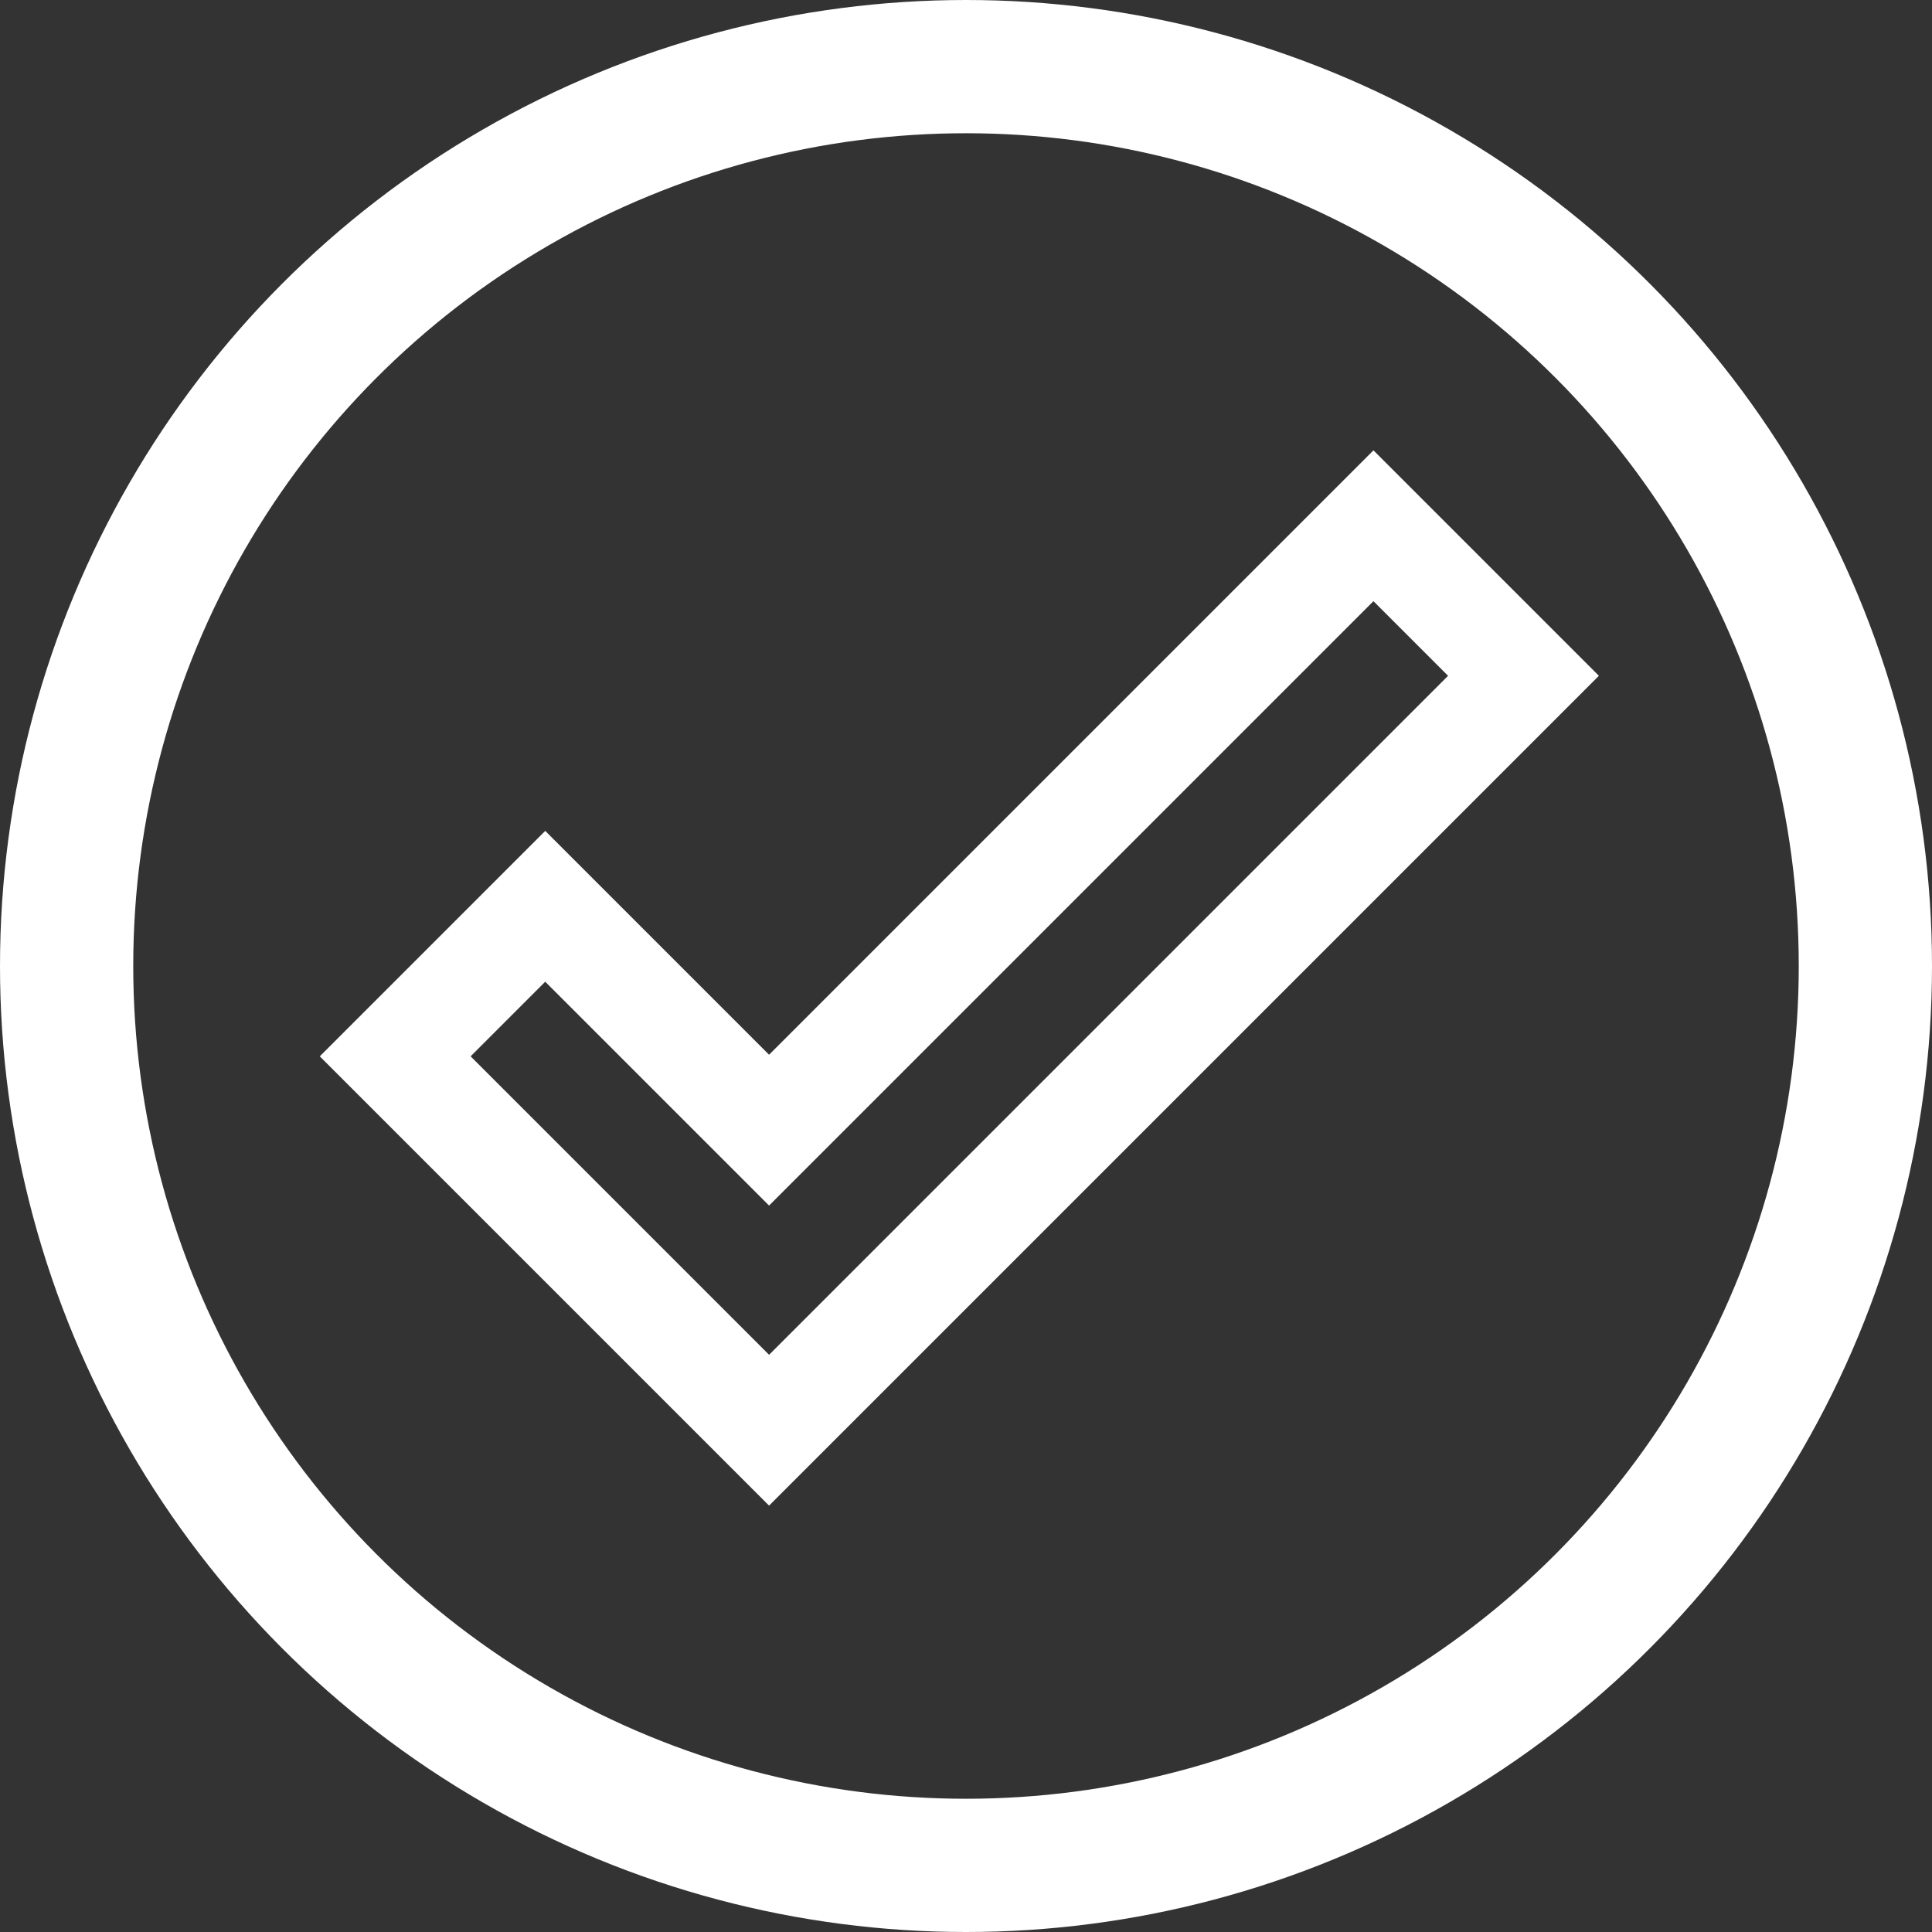
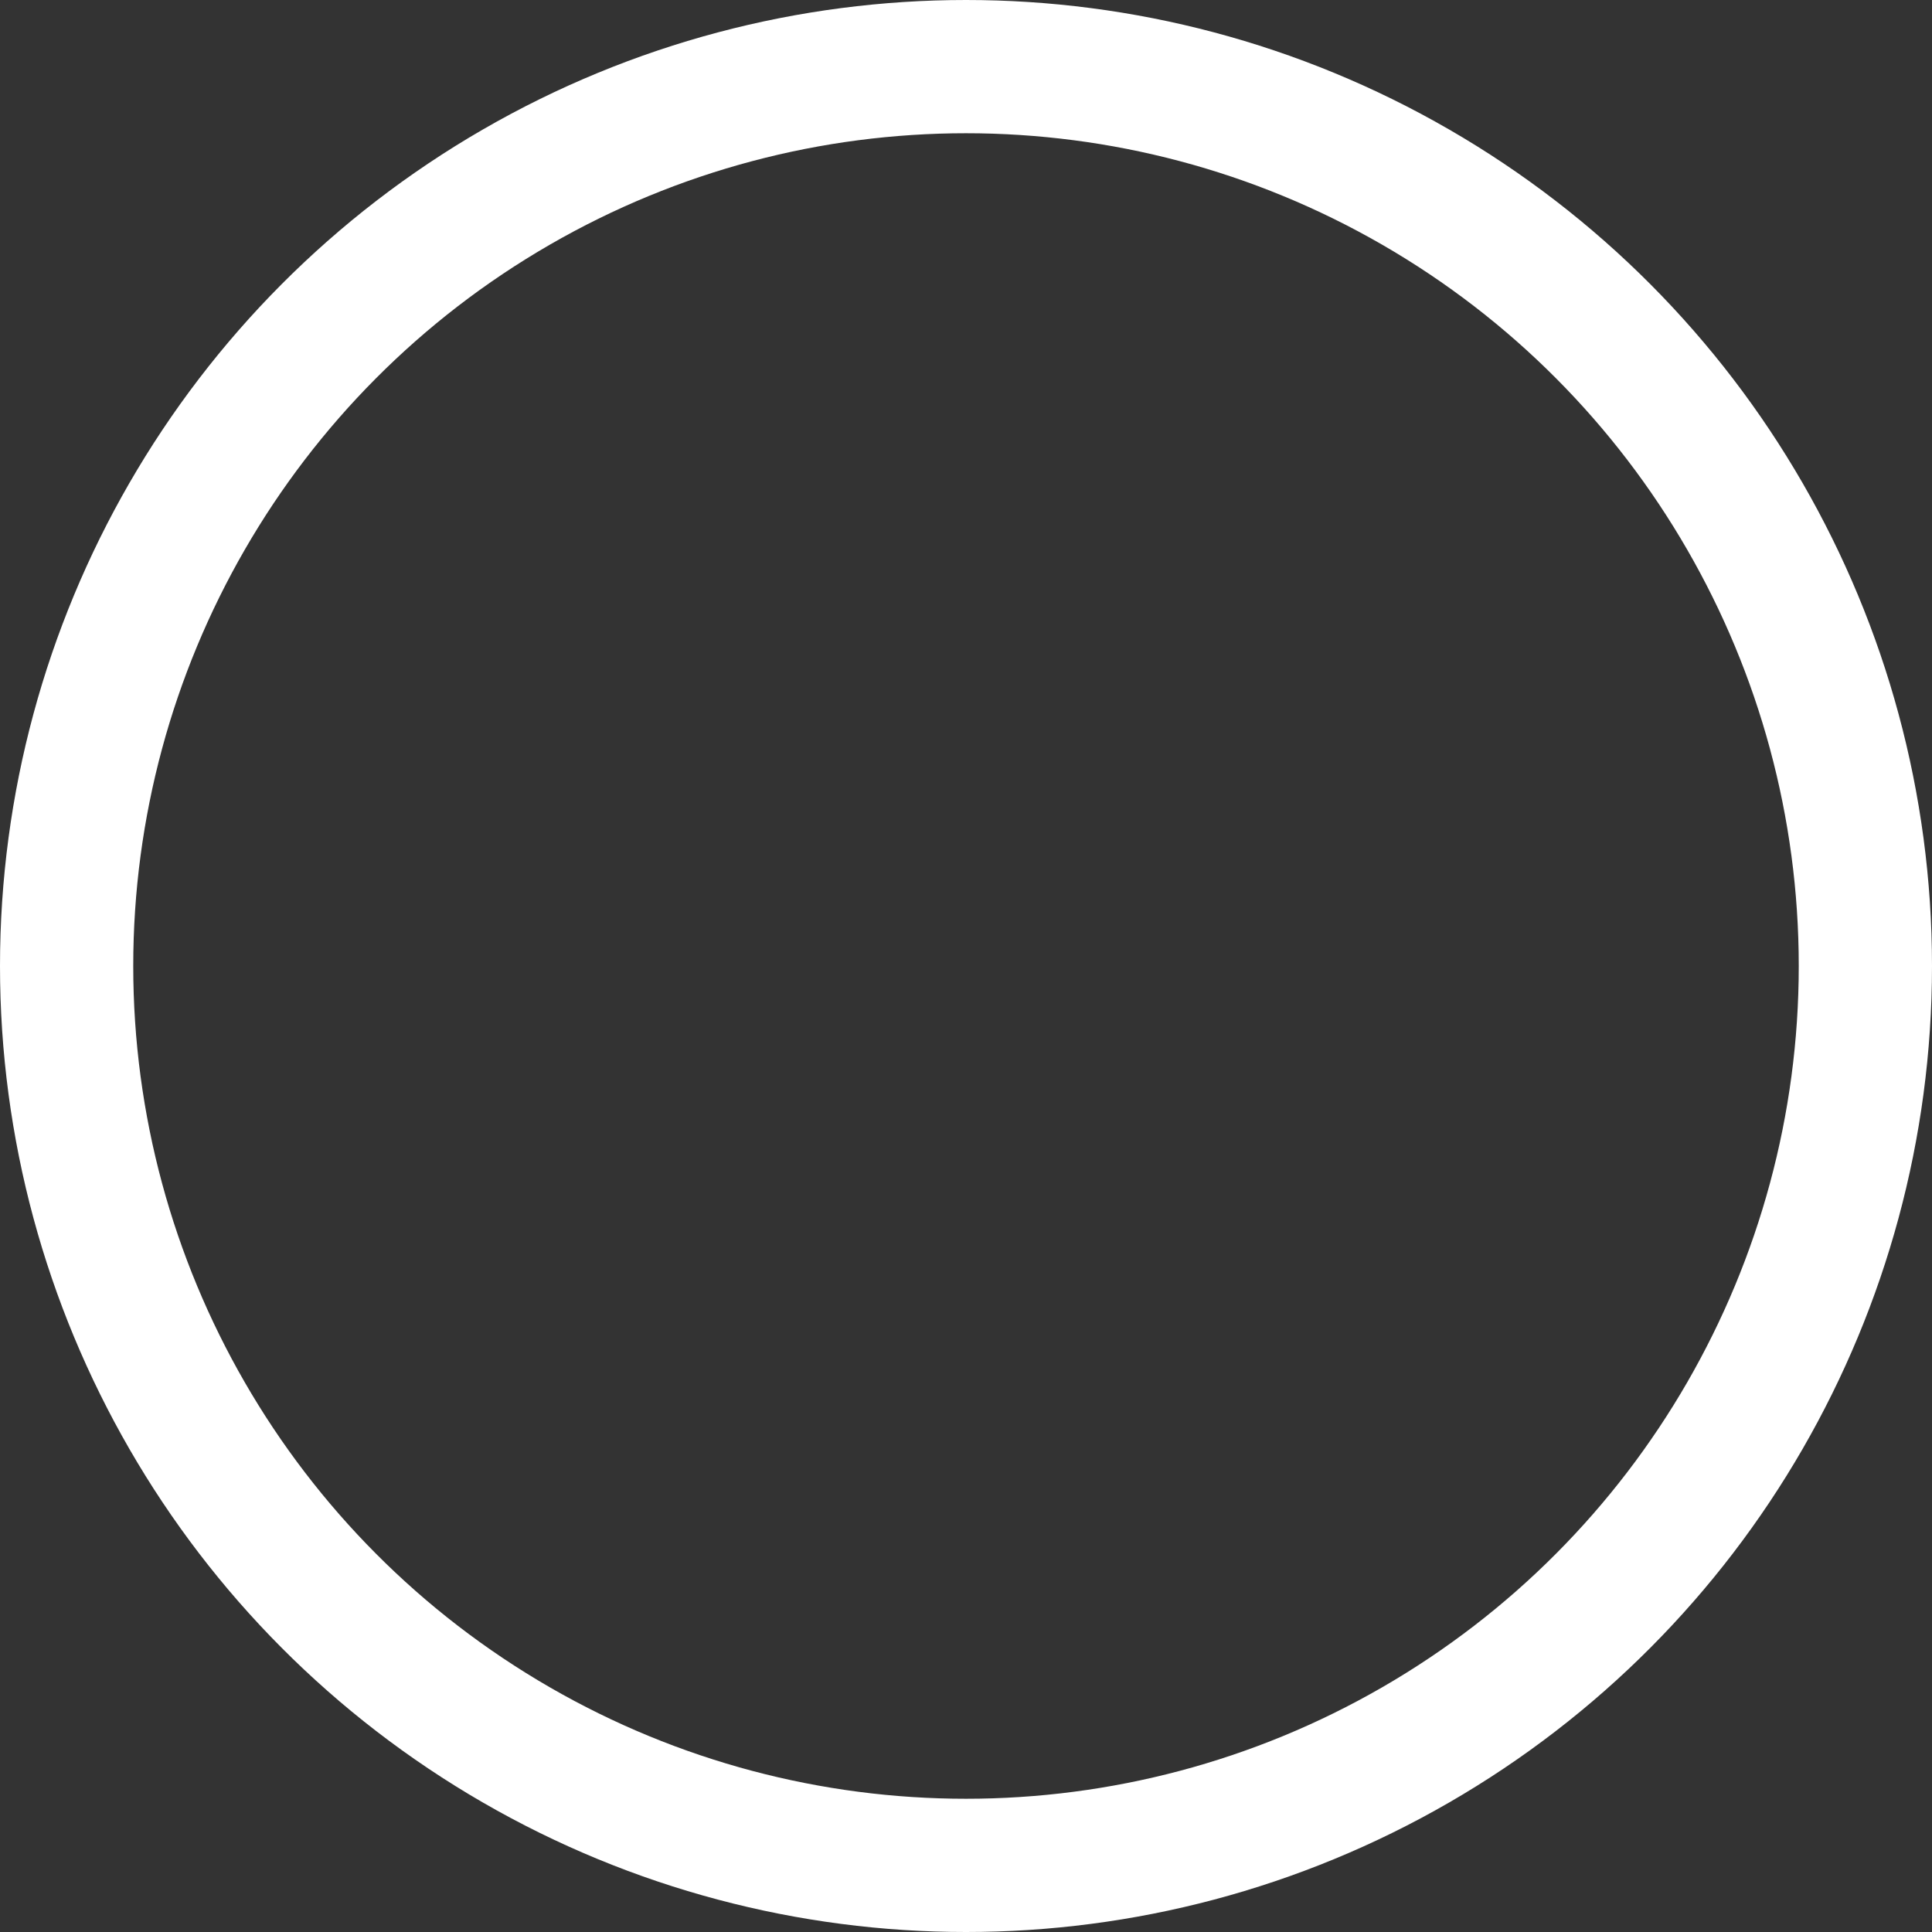
<svg xmlns="http://www.w3.org/2000/svg" width="145" height="145" viewBox="0 0 145 145" fill="none">
  <rect x="0" y="0" width="145" height="145" fill="#333333" stroke="none" />
  <g clip-path="url(#clip0_113_19)">
-     <path d="M103.08 45.12L108.68 50.72L57.72 101.68L35.32 79.28L40.92 73.68L57.72 90.48L103.08 45.12ZM103.08 33.8L57.72 79.16L40.92 62.36L24 79.28L57.72 113L120 50.72L103.08 33.8Z" fill="white" />
-   </g>
+     </g>
  <circle cx="72.5" cy="72.5" r="67.5" stroke="white" stroke-width="10" />
  <defs>
    <clipPath id="clip0_113_19">
-       <rect width="96" height="96" fill="white" transform="translate(24 25)" />
-     </clipPath>
+       </clipPath>
  </defs>
</svg>